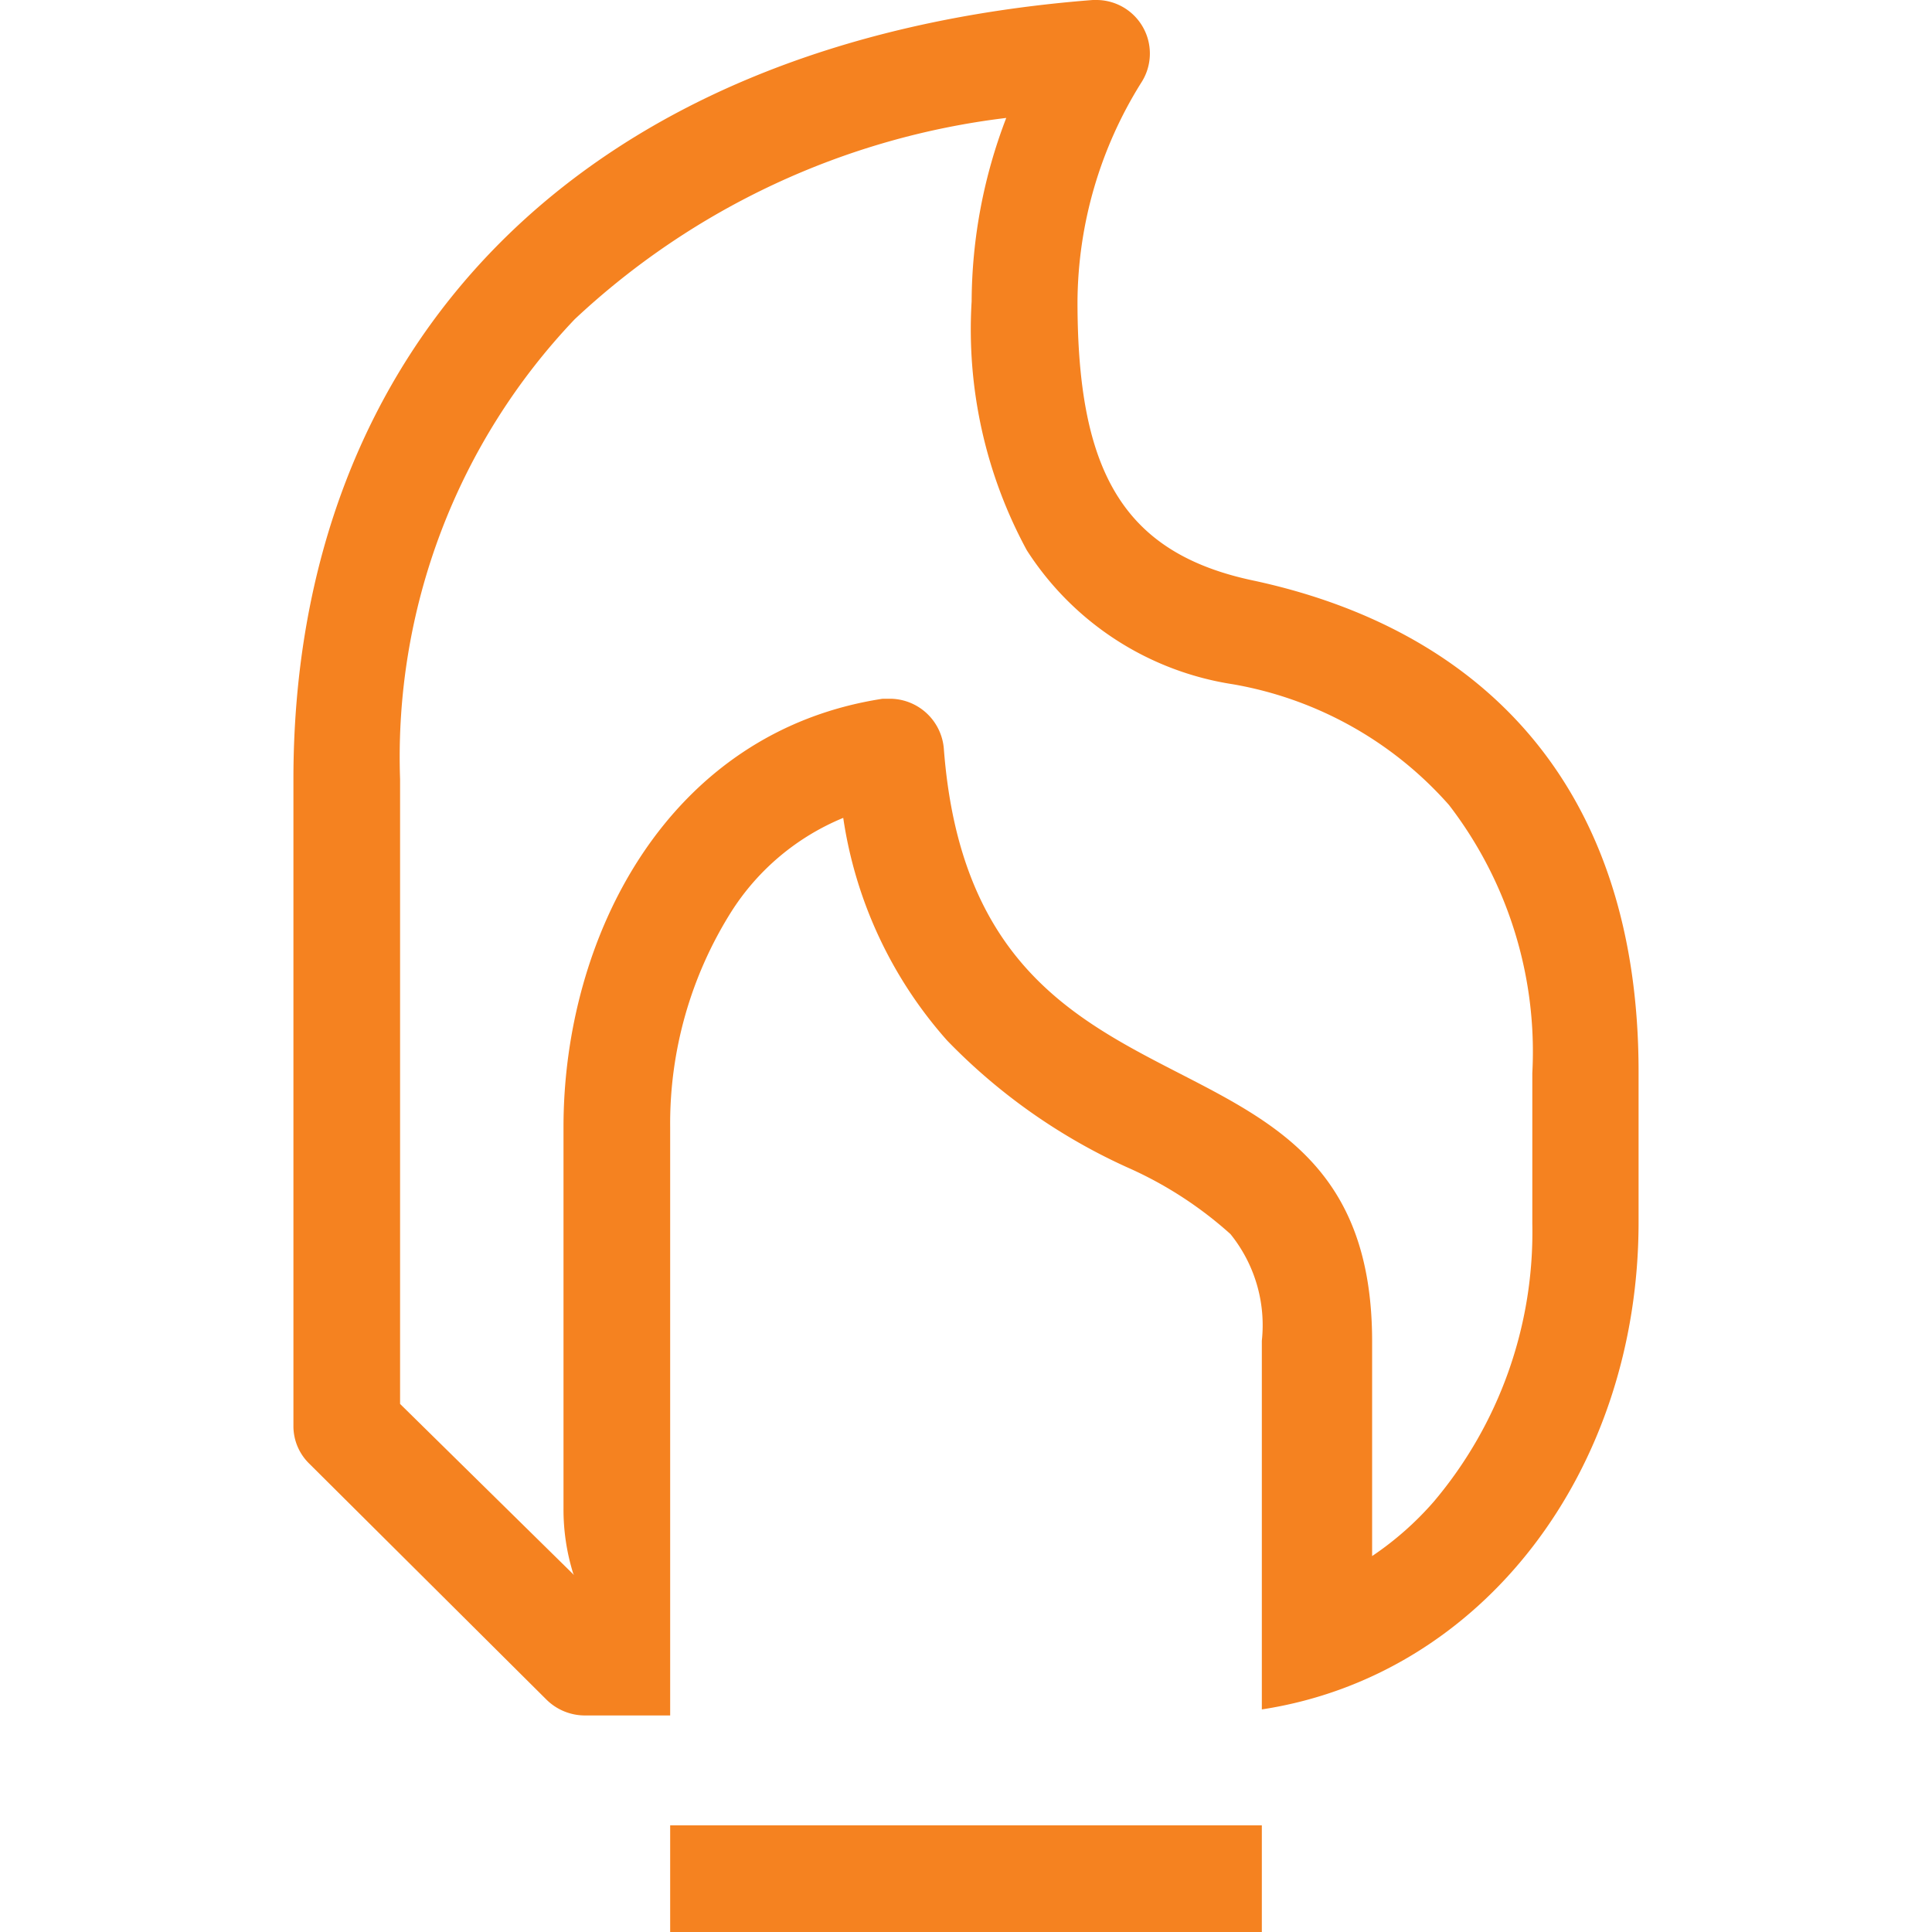
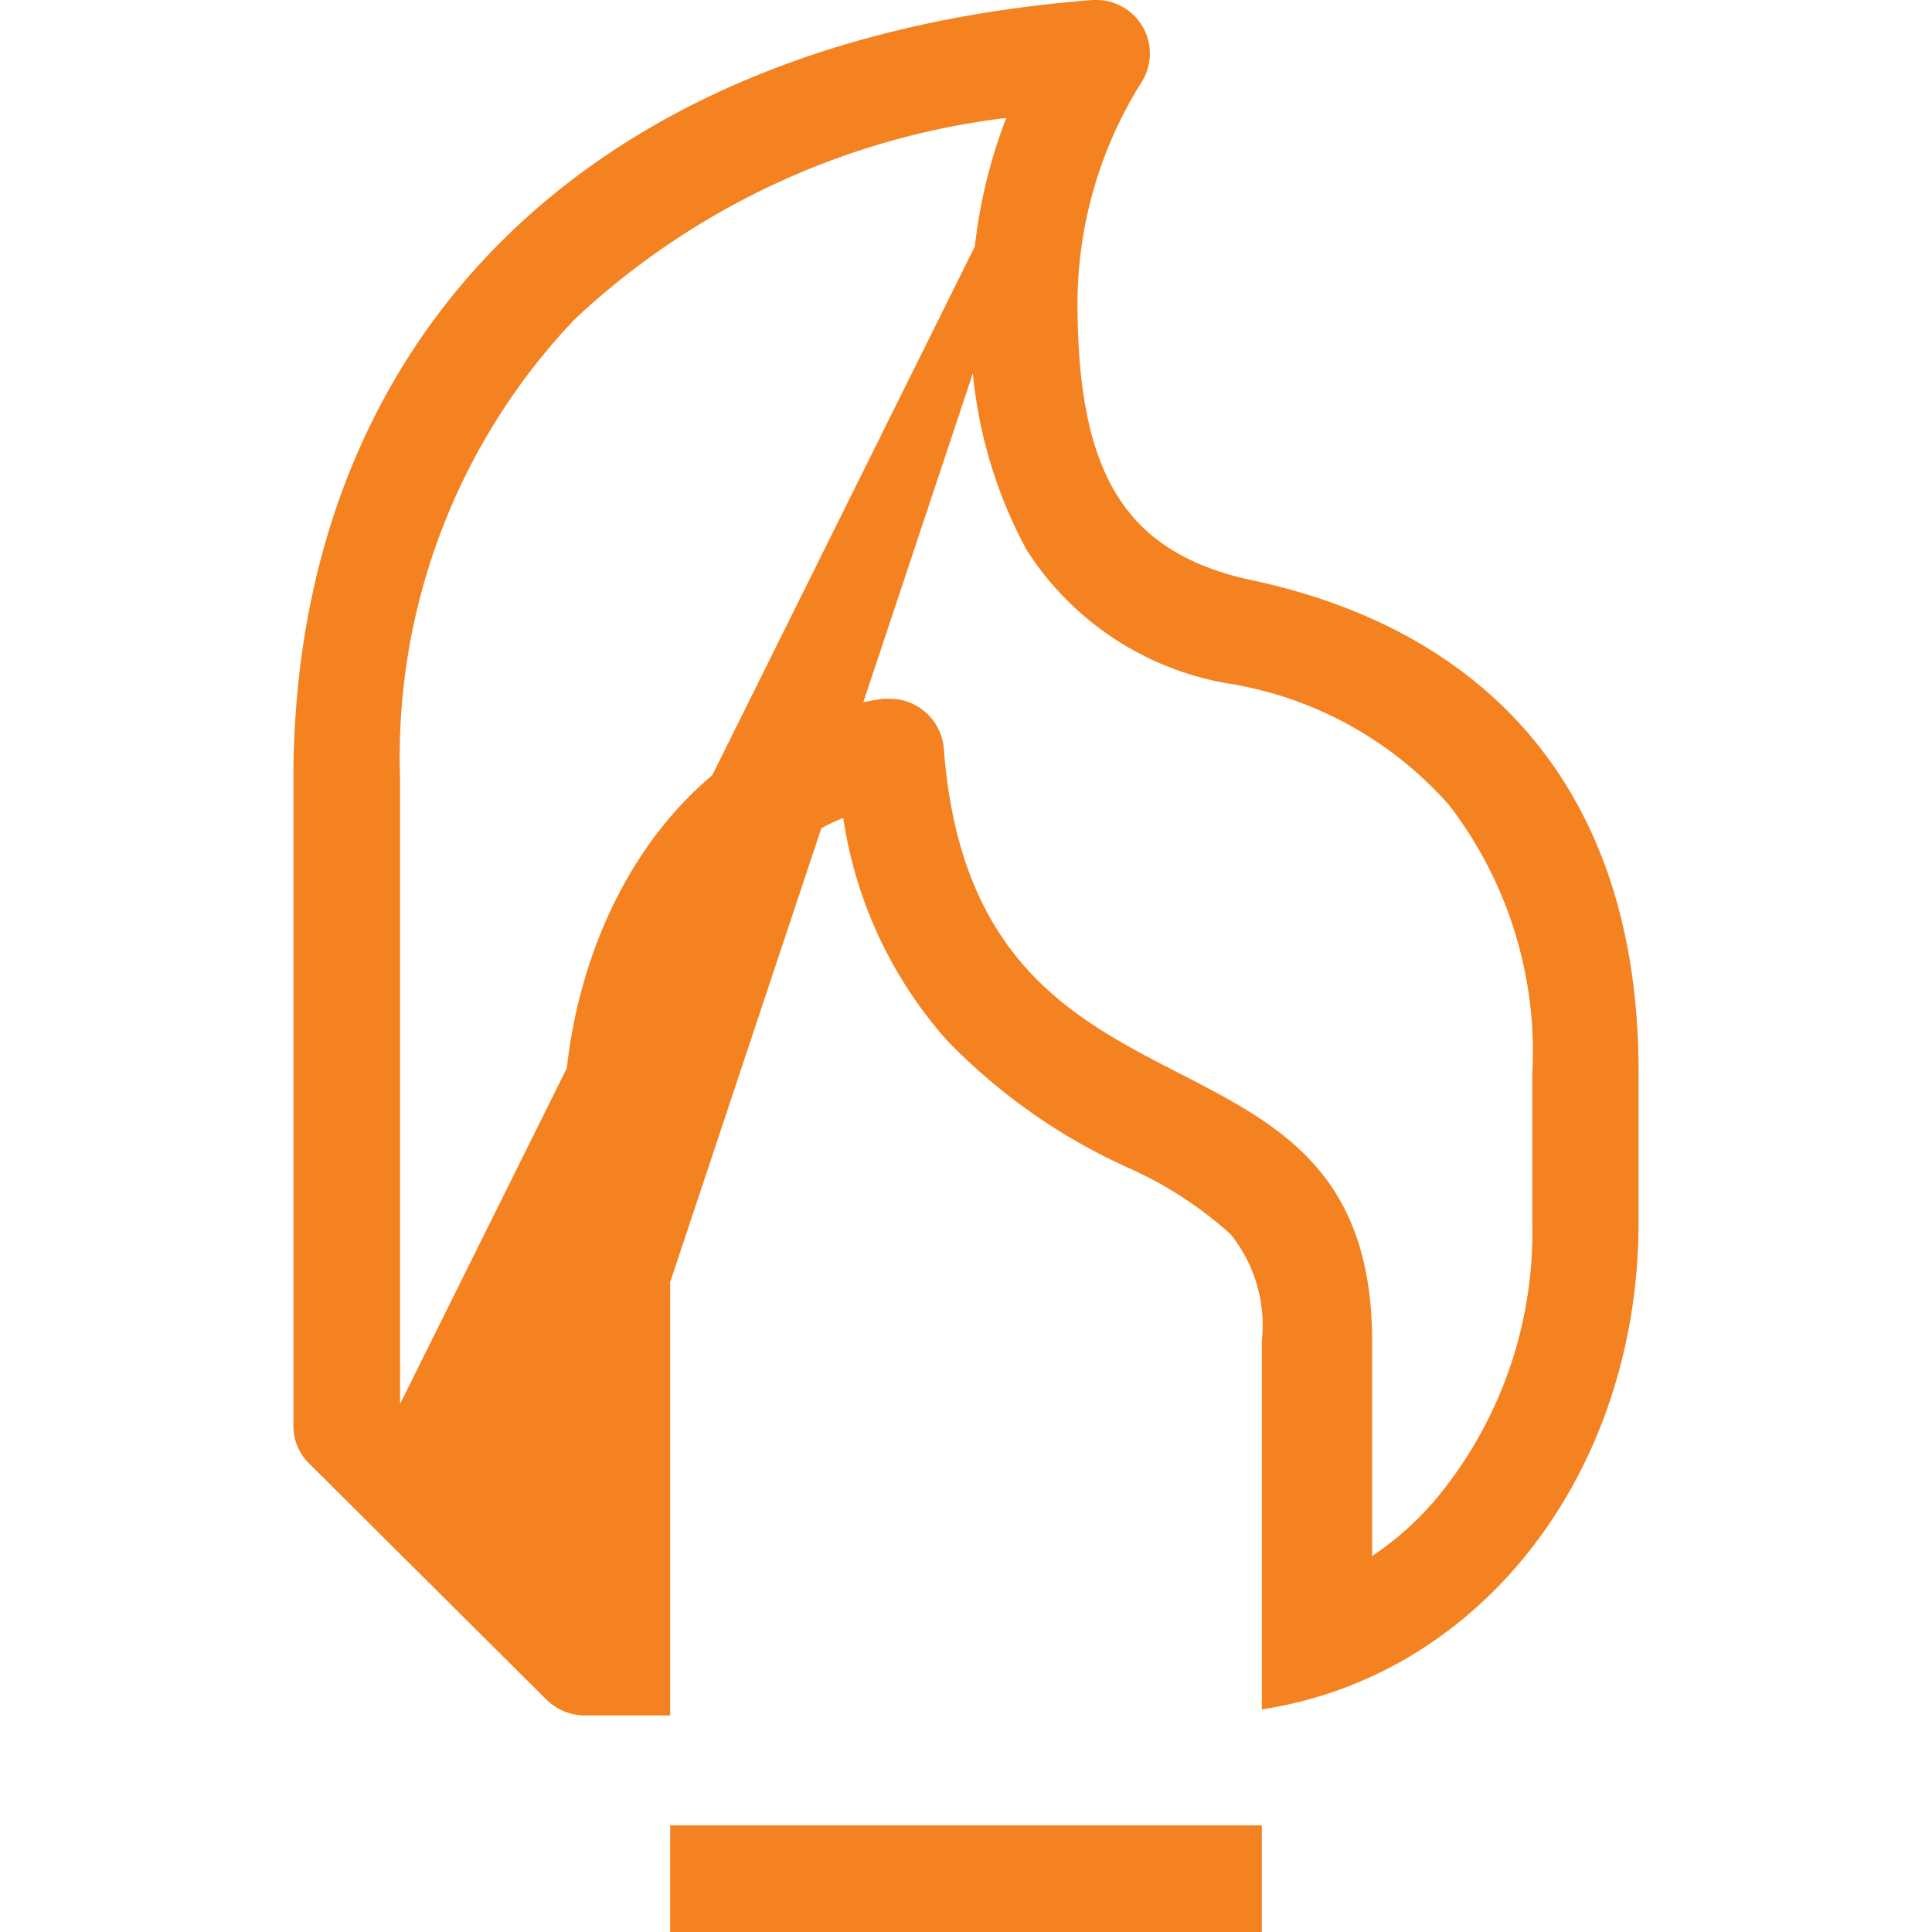
<svg xmlns="http://www.w3.org/2000/svg" id="a11957fc-0af3-4235-a026-563eee9145e1" data-name="Capa 1" viewBox="0 0 48 48">
  <defs>
    <style>.b4216138-db02-4cc6-9ce9-bd17e27fd6b8{fill:#f58220;}</style>
  </defs>
-   <path class="b4216138-db02-4cc6-9ce9-bd17e27fd6b8" d="M27.26,0h-.11C14.3,1,7.29,8.69,7.29,19.36V35.43a1.3,1.3,0,0,0,.4.94l5.89,5.86a1.36,1.36,0,0,0,.95.39h2.12V37.84c0-.1,0-.21,0-.32V28a9.88,9.88,0,0,1,1.52-5.35,6,6,0,0,1,2.78-2.33,10.67,10.67,0,0,0,2.58,5.53A14.61,14.61,0,0,0,28,29a9.67,9.67,0,0,1,2.57,1.66,3.6,3.6,0,0,1,.78,2.65s0,6.23,0,9.16c5.49-.84,9.36-5.94,9.36-12.11h0V26.63c0-7.21-4-11-9.54-12.2-3.28-.68-4.4-2.73-4.4-6.94a10.37,10.37,0,0,1,1.58-5.43A1.33,1.33,0,0,0,27.26,0Zm-13,39.13L9.94,34.88V19.36A15.77,15.77,0,0,1,14.28,7.93,19,19,0,0,1,25,2.93a12.85,12.85,0,0,0-.86,4.56,11.51,11.51,0,0,0,1.37,6.18A7.42,7.42,0,0,0,30.63,17,9.27,9.27,0,0,1,36,20a10.05,10.05,0,0,1,2.07,6.66v3.75a10.37,10.37,0,0,1-2.45,6.9,7.8,7.8,0,0,1-1.53,1.35l0-3.81V33.33c0-8.67-9.86-4.52-10.64-14.72a1.35,1.35,0,0,0-1.32-1.25l-.2,0C16.58,18.18,14,23.28,14,28v9.48a5.36,5.36,0,0,0,.24,1.61ZM31.35,48H16.65V45.35h14.7Z" />
+   <path class="b4216138-db02-4cc6-9ce9-bd17e27fd6b8" d="M27.26,0h-.11C14.3,1,7.29,8.69,7.29,19.36V35.43a1.3,1.3,0,0,0,.4.94l5.89,5.86a1.36,1.36,0,0,0,.95.39h2.12V37.84c0-.1,0-.21,0-.32V28a9.88,9.88,0,0,1,1.52-5.35,6,6,0,0,1,2.78-2.33,10.67,10.67,0,0,0,2.58,5.53A14.61,14.61,0,0,0,28,29a9.67,9.67,0,0,1,2.57,1.66,3.6,3.6,0,0,1,.78,2.65s0,6.23,0,9.16c5.49-.84,9.36-5.94,9.36-12.11h0V26.63c0-7.21-4-11-9.54-12.2-3.28-.68-4.4-2.73-4.4-6.94a10.37,10.37,0,0,1,1.58-5.43A1.33,1.33,0,0,0,27.26,0ZL9.94,34.88V19.36A15.77,15.77,0,0,1,14.28,7.93,19,19,0,0,1,25,2.93a12.85,12.85,0,0,0-.86,4.56,11.51,11.51,0,0,0,1.37,6.18A7.42,7.42,0,0,0,30.63,17,9.27,9.27,0,0,1,36,20a10.05,10.05,0,0,1,2.07,6.66v3.75a10.37,10.37,0,0,1-2.45,6.9,7.8,7.8,0,0,1-1.53,1.35l0-3.81V33.33c0-8.67-9.86-4.52-10.64-14.72a1.35,1.35,0,0,0-1.32-1.25l-.2,0C16.58,18.18,14,23.28,14,28v9.48a5.36,5.36,0,0,0,.24,1.61ZM31.35,48H16.65V45.35h14.7Z" />
</svg>